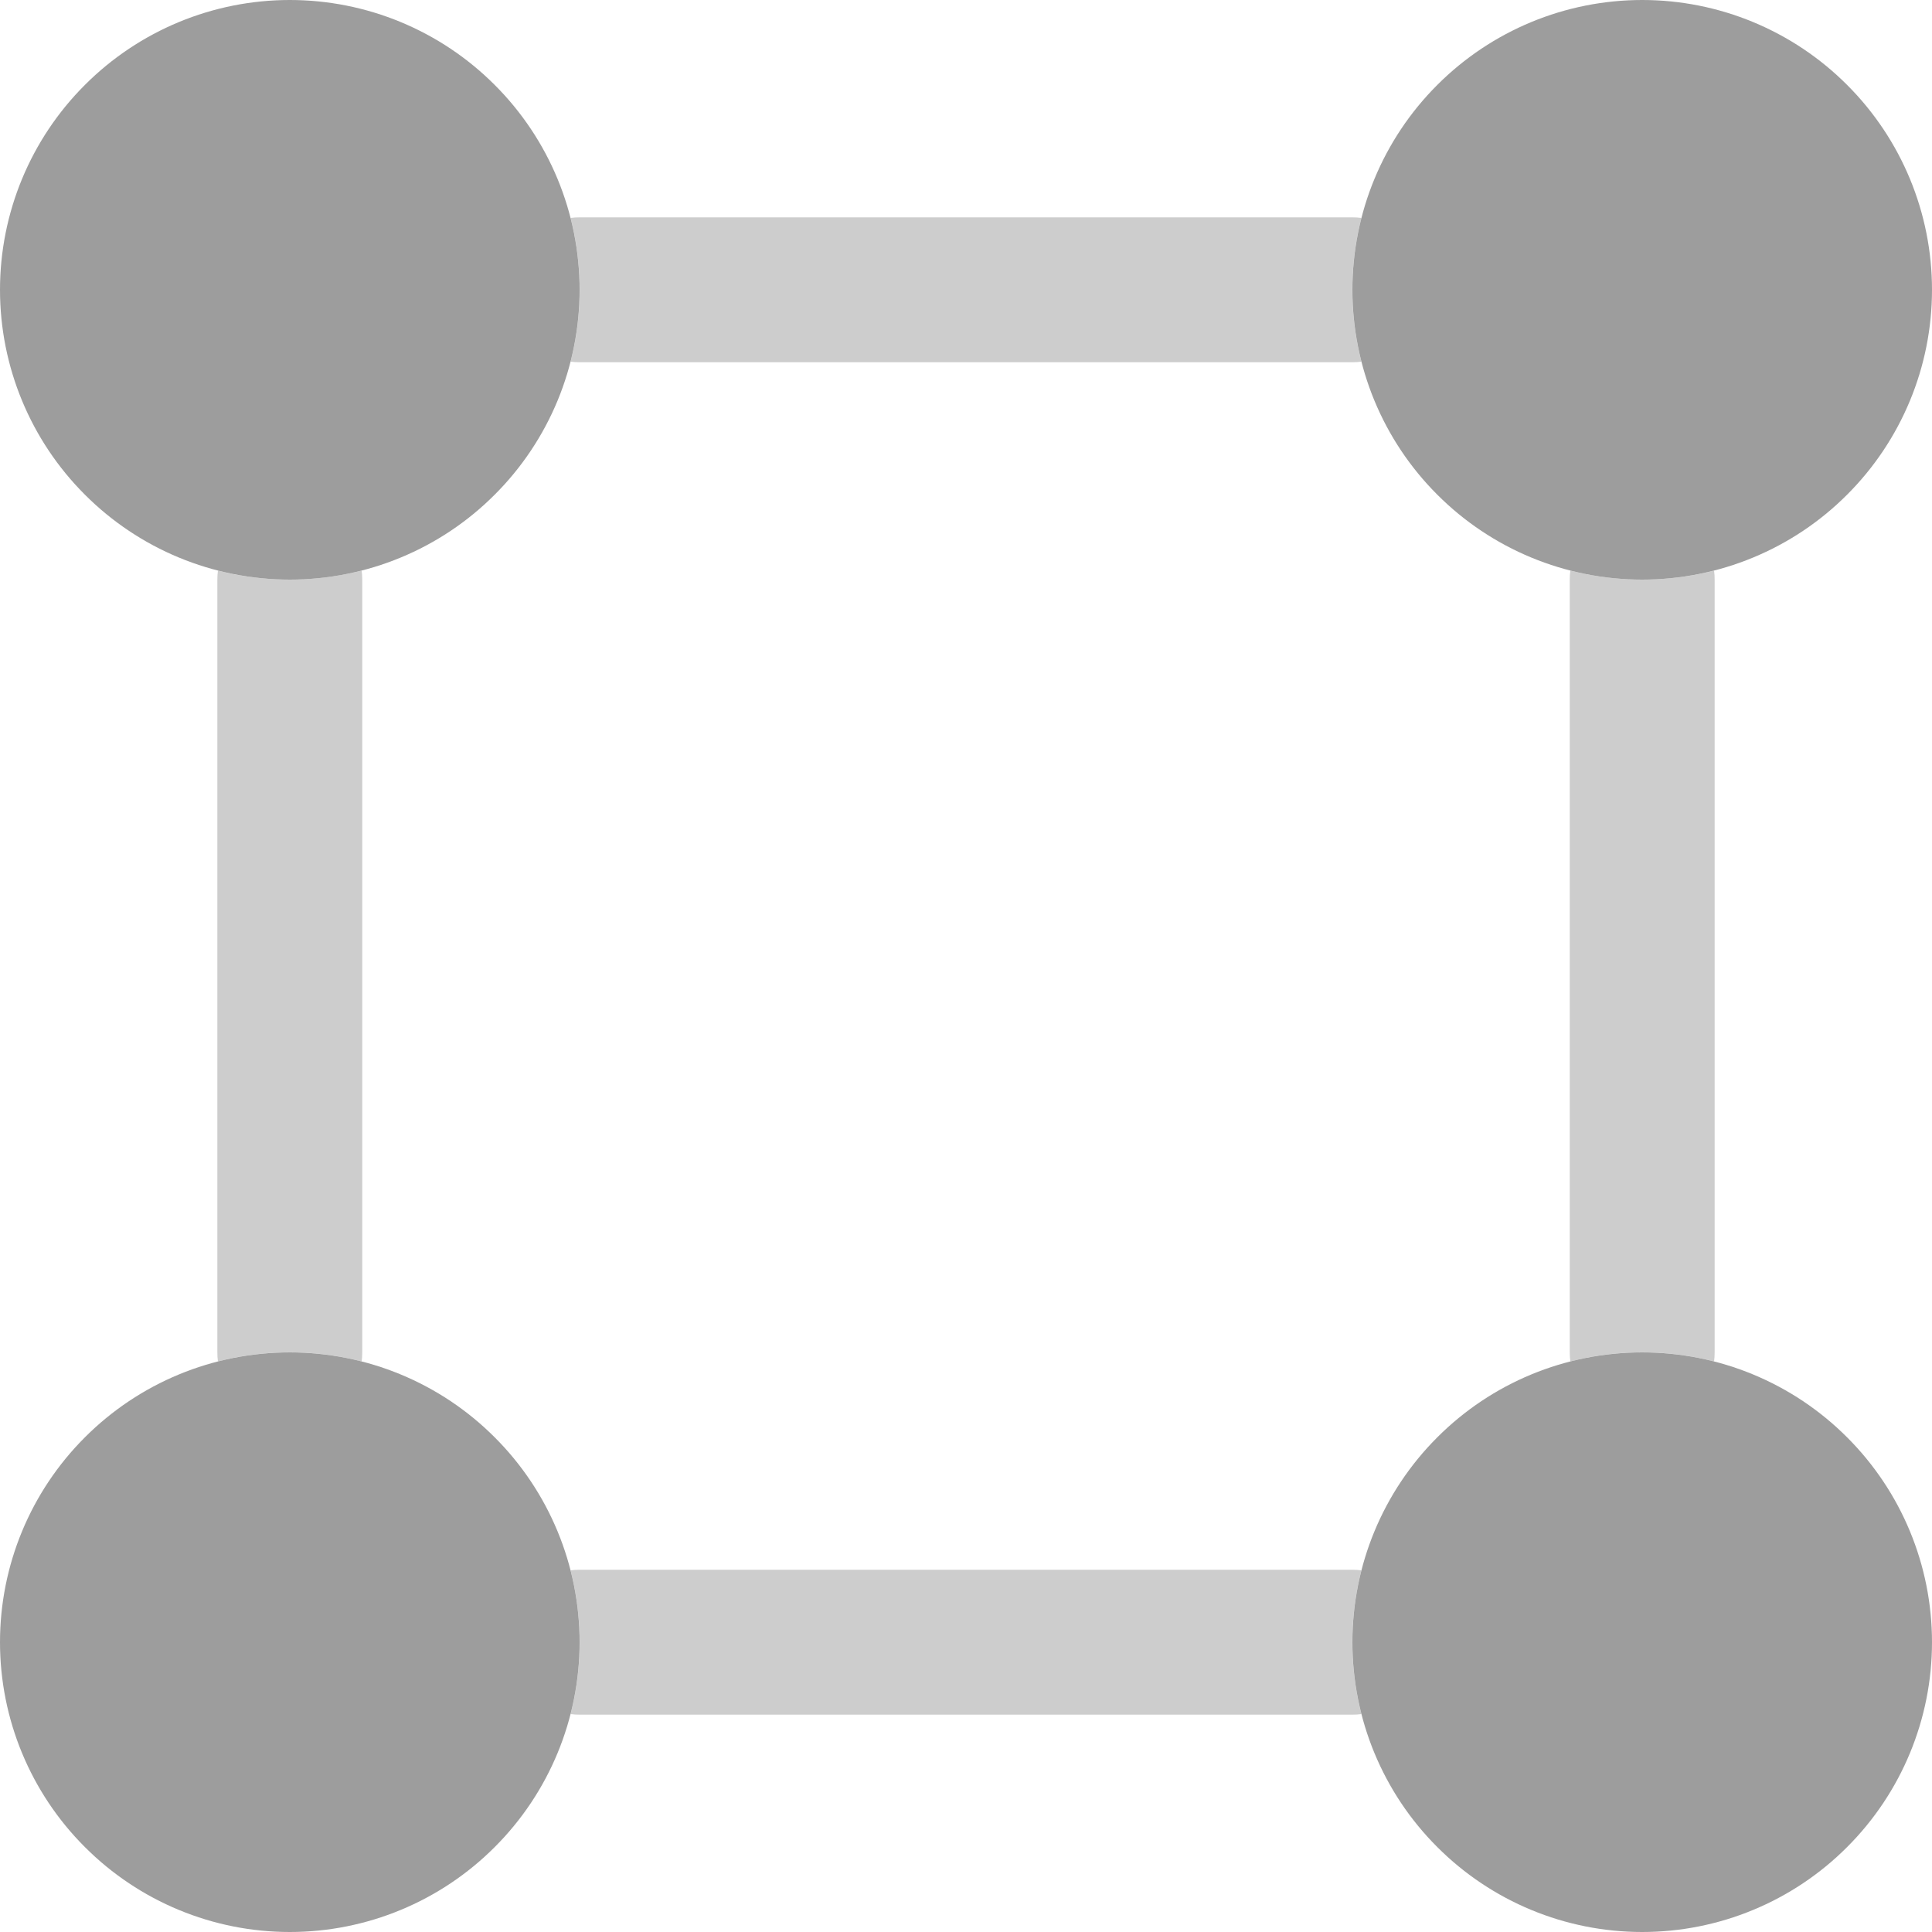
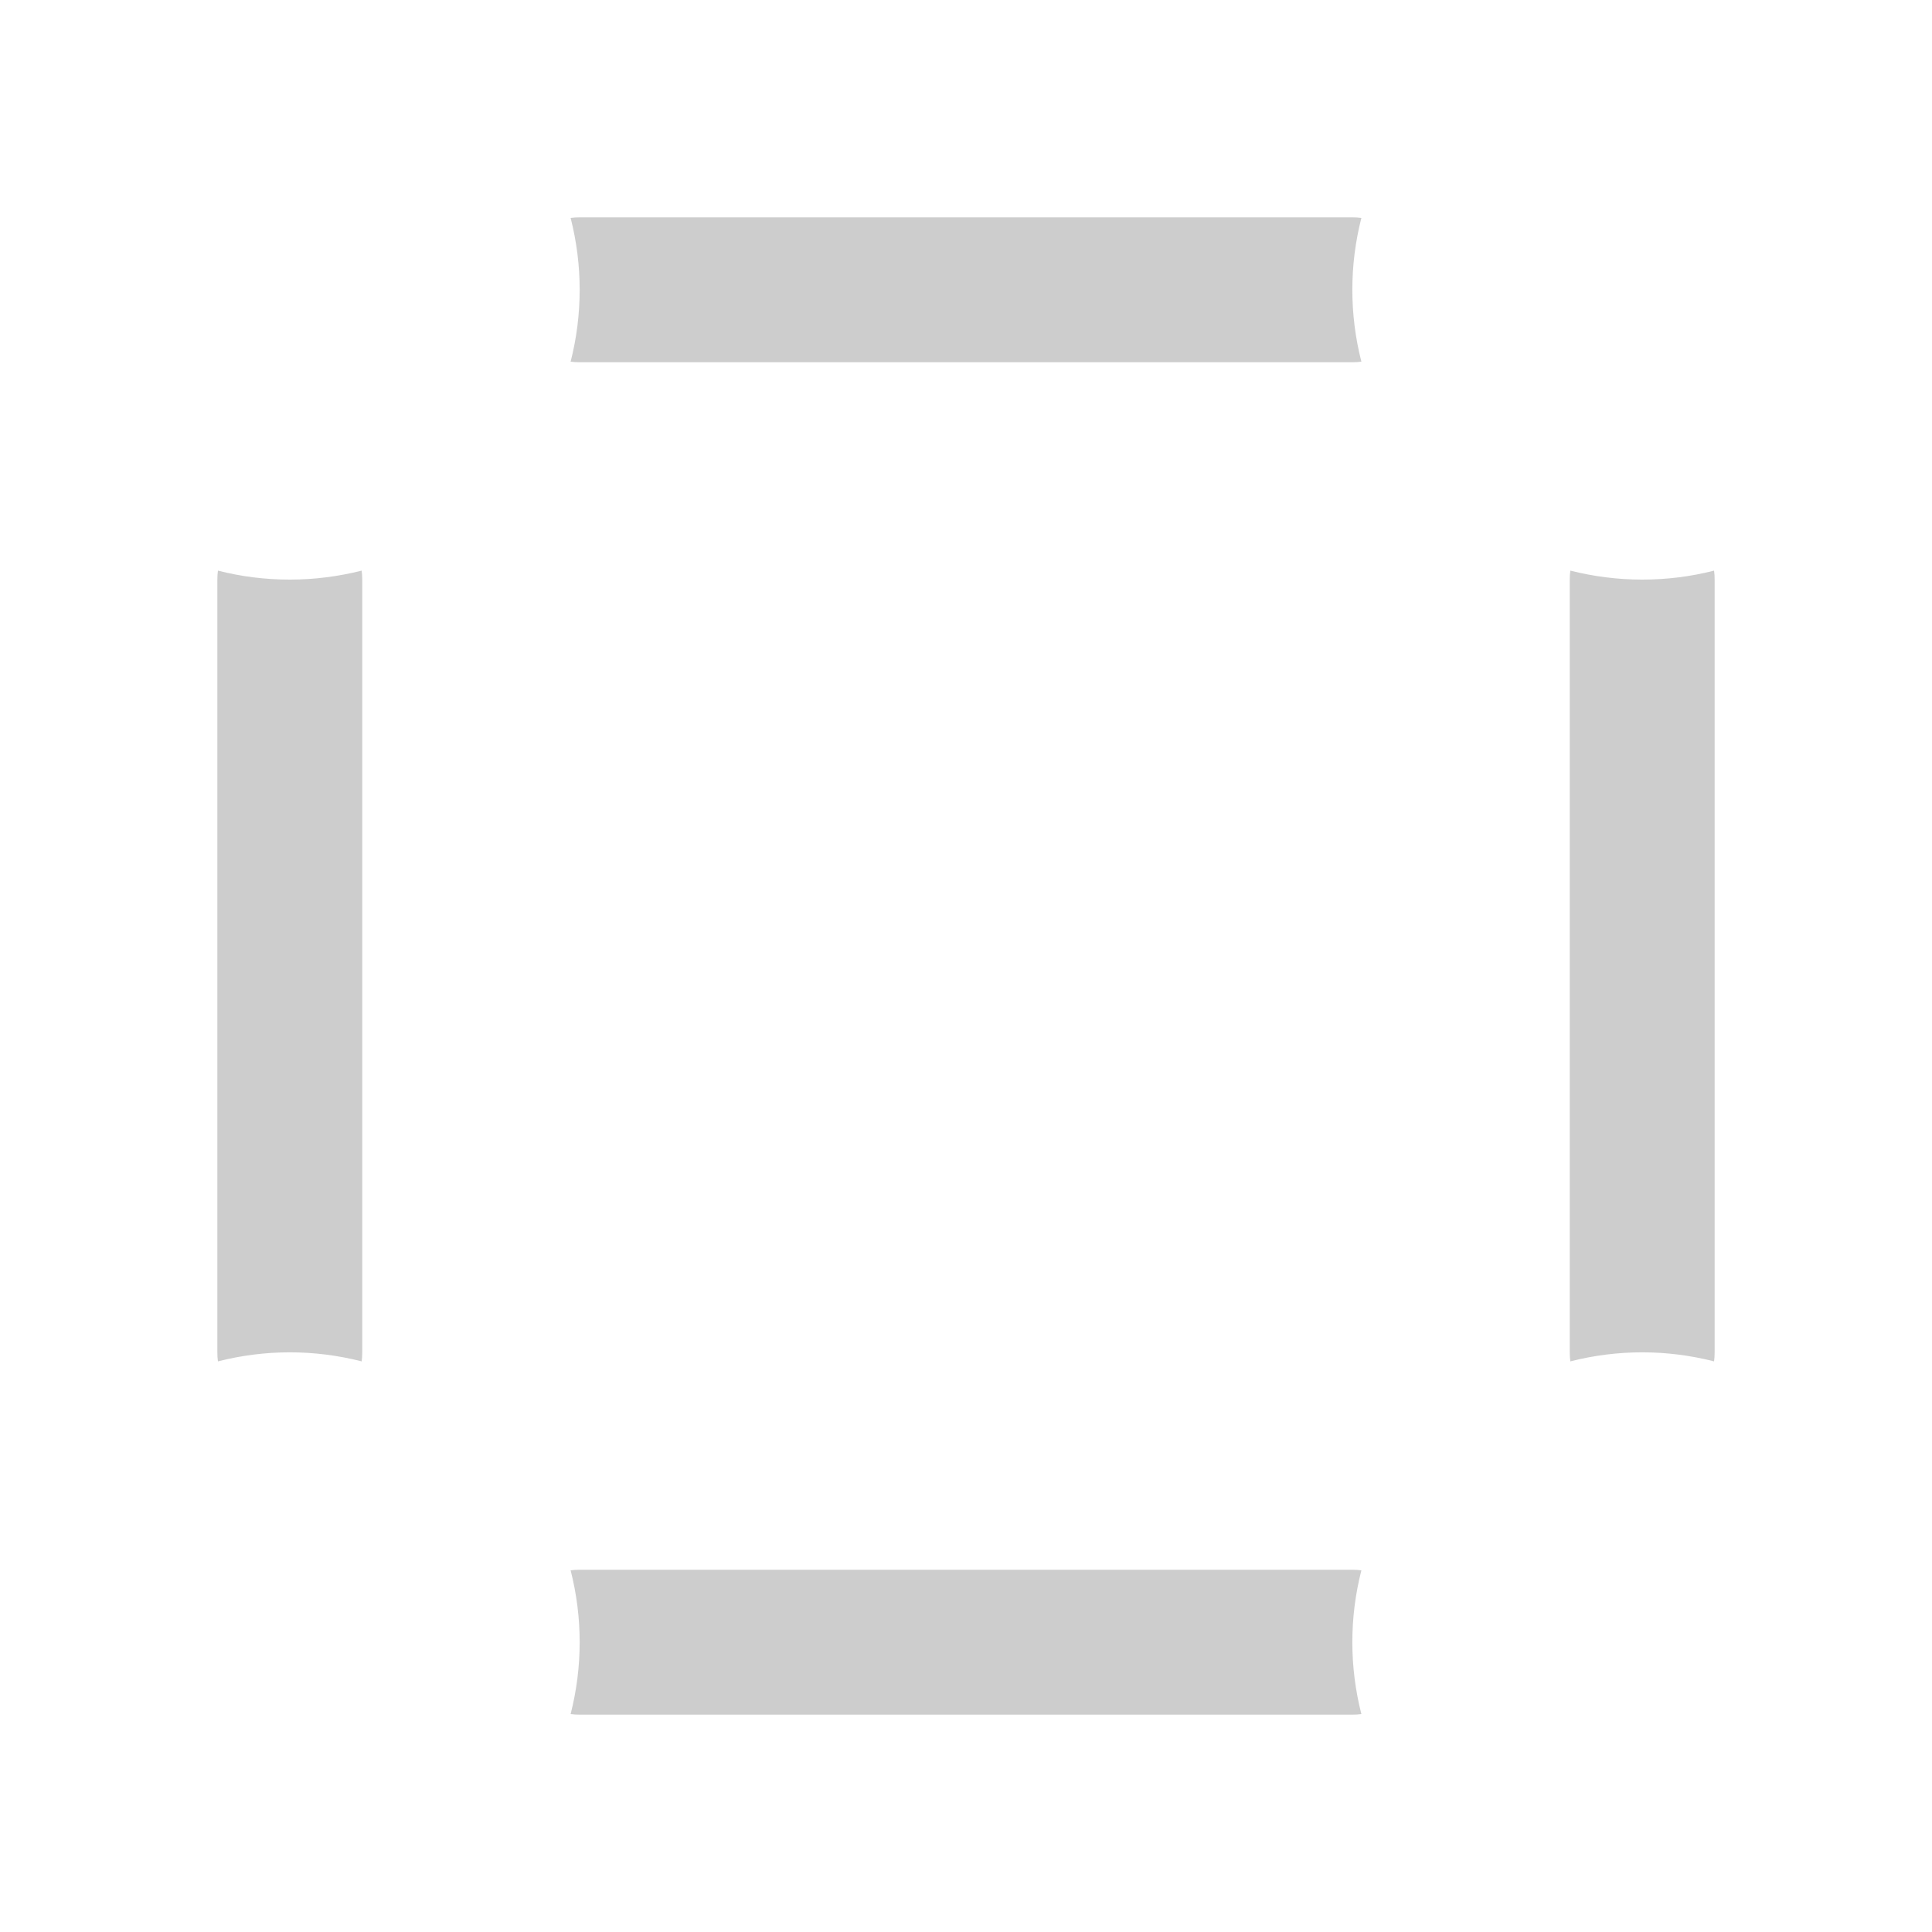
<svg xmlns="http://www.w3.org/2000/svg" width="20" height="20" viewBox="0 0 20 20" fill="none">
-   <path d="M6 3C6 3.796 5.684 4.559 5.121 5.121C4.559 5.684 3.796 6 3 6C2.204 6 1.441 5.684 0.879 5.121C0.316 4.559 0 3.796 0 3C0 2.204 0.316 1.441 0.879 0.879C1.441 0.316 2.204 0 3 0C3.796 0 4.559 0.316 5.121 0.879C5.684 1.441 6 2.204 6 3ZM20 3C20 3.796 19.684 4.559 19.121 5.121C18.559 5.684 17.796 6 17 6C16.204 6 15.441 5.684 14.879 5.121C14.316 4.559 14 3.796 14 3C14 2.204 14.316 1.441 14.879 0.879C15.441 0.316 16.204 0 17 0C17.796 0 18.559 0.316 19.121 0.879C19.684 1.441 20 2.204 20 3ZM6 17C6 17.796 5.684 18.559 5.121 19.121C4.559 19.684 3.796 20 3 20C2.204 20 1.441 19.684 0.879 19.121C0.316 18.559 0 17.796 0 17C0 16.204 0.316 15.441 0.879 14.879C1.441 14.316 2.204 14 3 14C3.796 14 4.559 14.316 5.121 14.879C5.684 15.441 6 16.204 6 17ZM20 17C20 17.796 19.684 18.559 19.121 19.121C18.559 19.684 17.796 20 17 20C16.204 20 15.441 19.684 14.879 19.121C14.316 18.559 14 17.796 14 17C14 16.204 14.316 15.441 14.879 14.879C15.441 14.316 16.204 14 17 14C17.796 14 18.559 14.316 19.121 14.879C19.684 15.441 20 16.204 20 17Z" fill="#9D9D9D" />
  <path opacity="0.5" d="M14.093 2.256C14.062 2.252 14.031 2.25 14 2.25H6C5.969 2.25 5.938 2.252 5.907 2.256C6.032 2.744 6.032 3.256 5.907 3.744C5.937 3.748 5.968 3.75 6 3.75H14C14.031 3.75 14.062 3.748 14.093 3.744C13.968 3.256 13.968 2.744 14.093 2.256ZM17 6C17.257 6 17.506 5.968 17.744 5.907C17.748 5.937 17.75 5.968 17.75 6V14C17.75 14.031 17.748 14.062 17.744 14.093C17.256 13.968 16.744 13.968 16.256 14.093C16.252 14.062 16.25 14.031 16.25 14V6C16.25 5.968 16.252 5.937 16.256 5.907C16.494 5.967 16.743 6 17 6ZM14.093 16.256C14.062 16.252 14.031 16.25 14 16.25H6C5.969 16.25 5.938 16.252 5.907 16.256C6.032 16.744 6.032 17.256 5.907 17.744C5.937 17.748 5.968 17.75 6 17.75H14C14.031 17.75 14.062 17.748 14.093 17.744C13.968 17.256 13.968 16.744 14.093 16.256ZM3 6C2.743 6 2.494 5.968 2.256 5.907C2.252 5.938 2.25 5.969 2.25 6V14C2.25 14.032 2.252 14.063 2.256 14.093C2.744 13.968 3.256 13.968 3.744 14.093C3.748 14.062 3.75 14.031 3.75 14V6C3.75 5.969 3.748 5.938 3.744 5.907C3.506 5.967 3.257 6 3 6Z" fill="#9D9D9D" />
</svg>